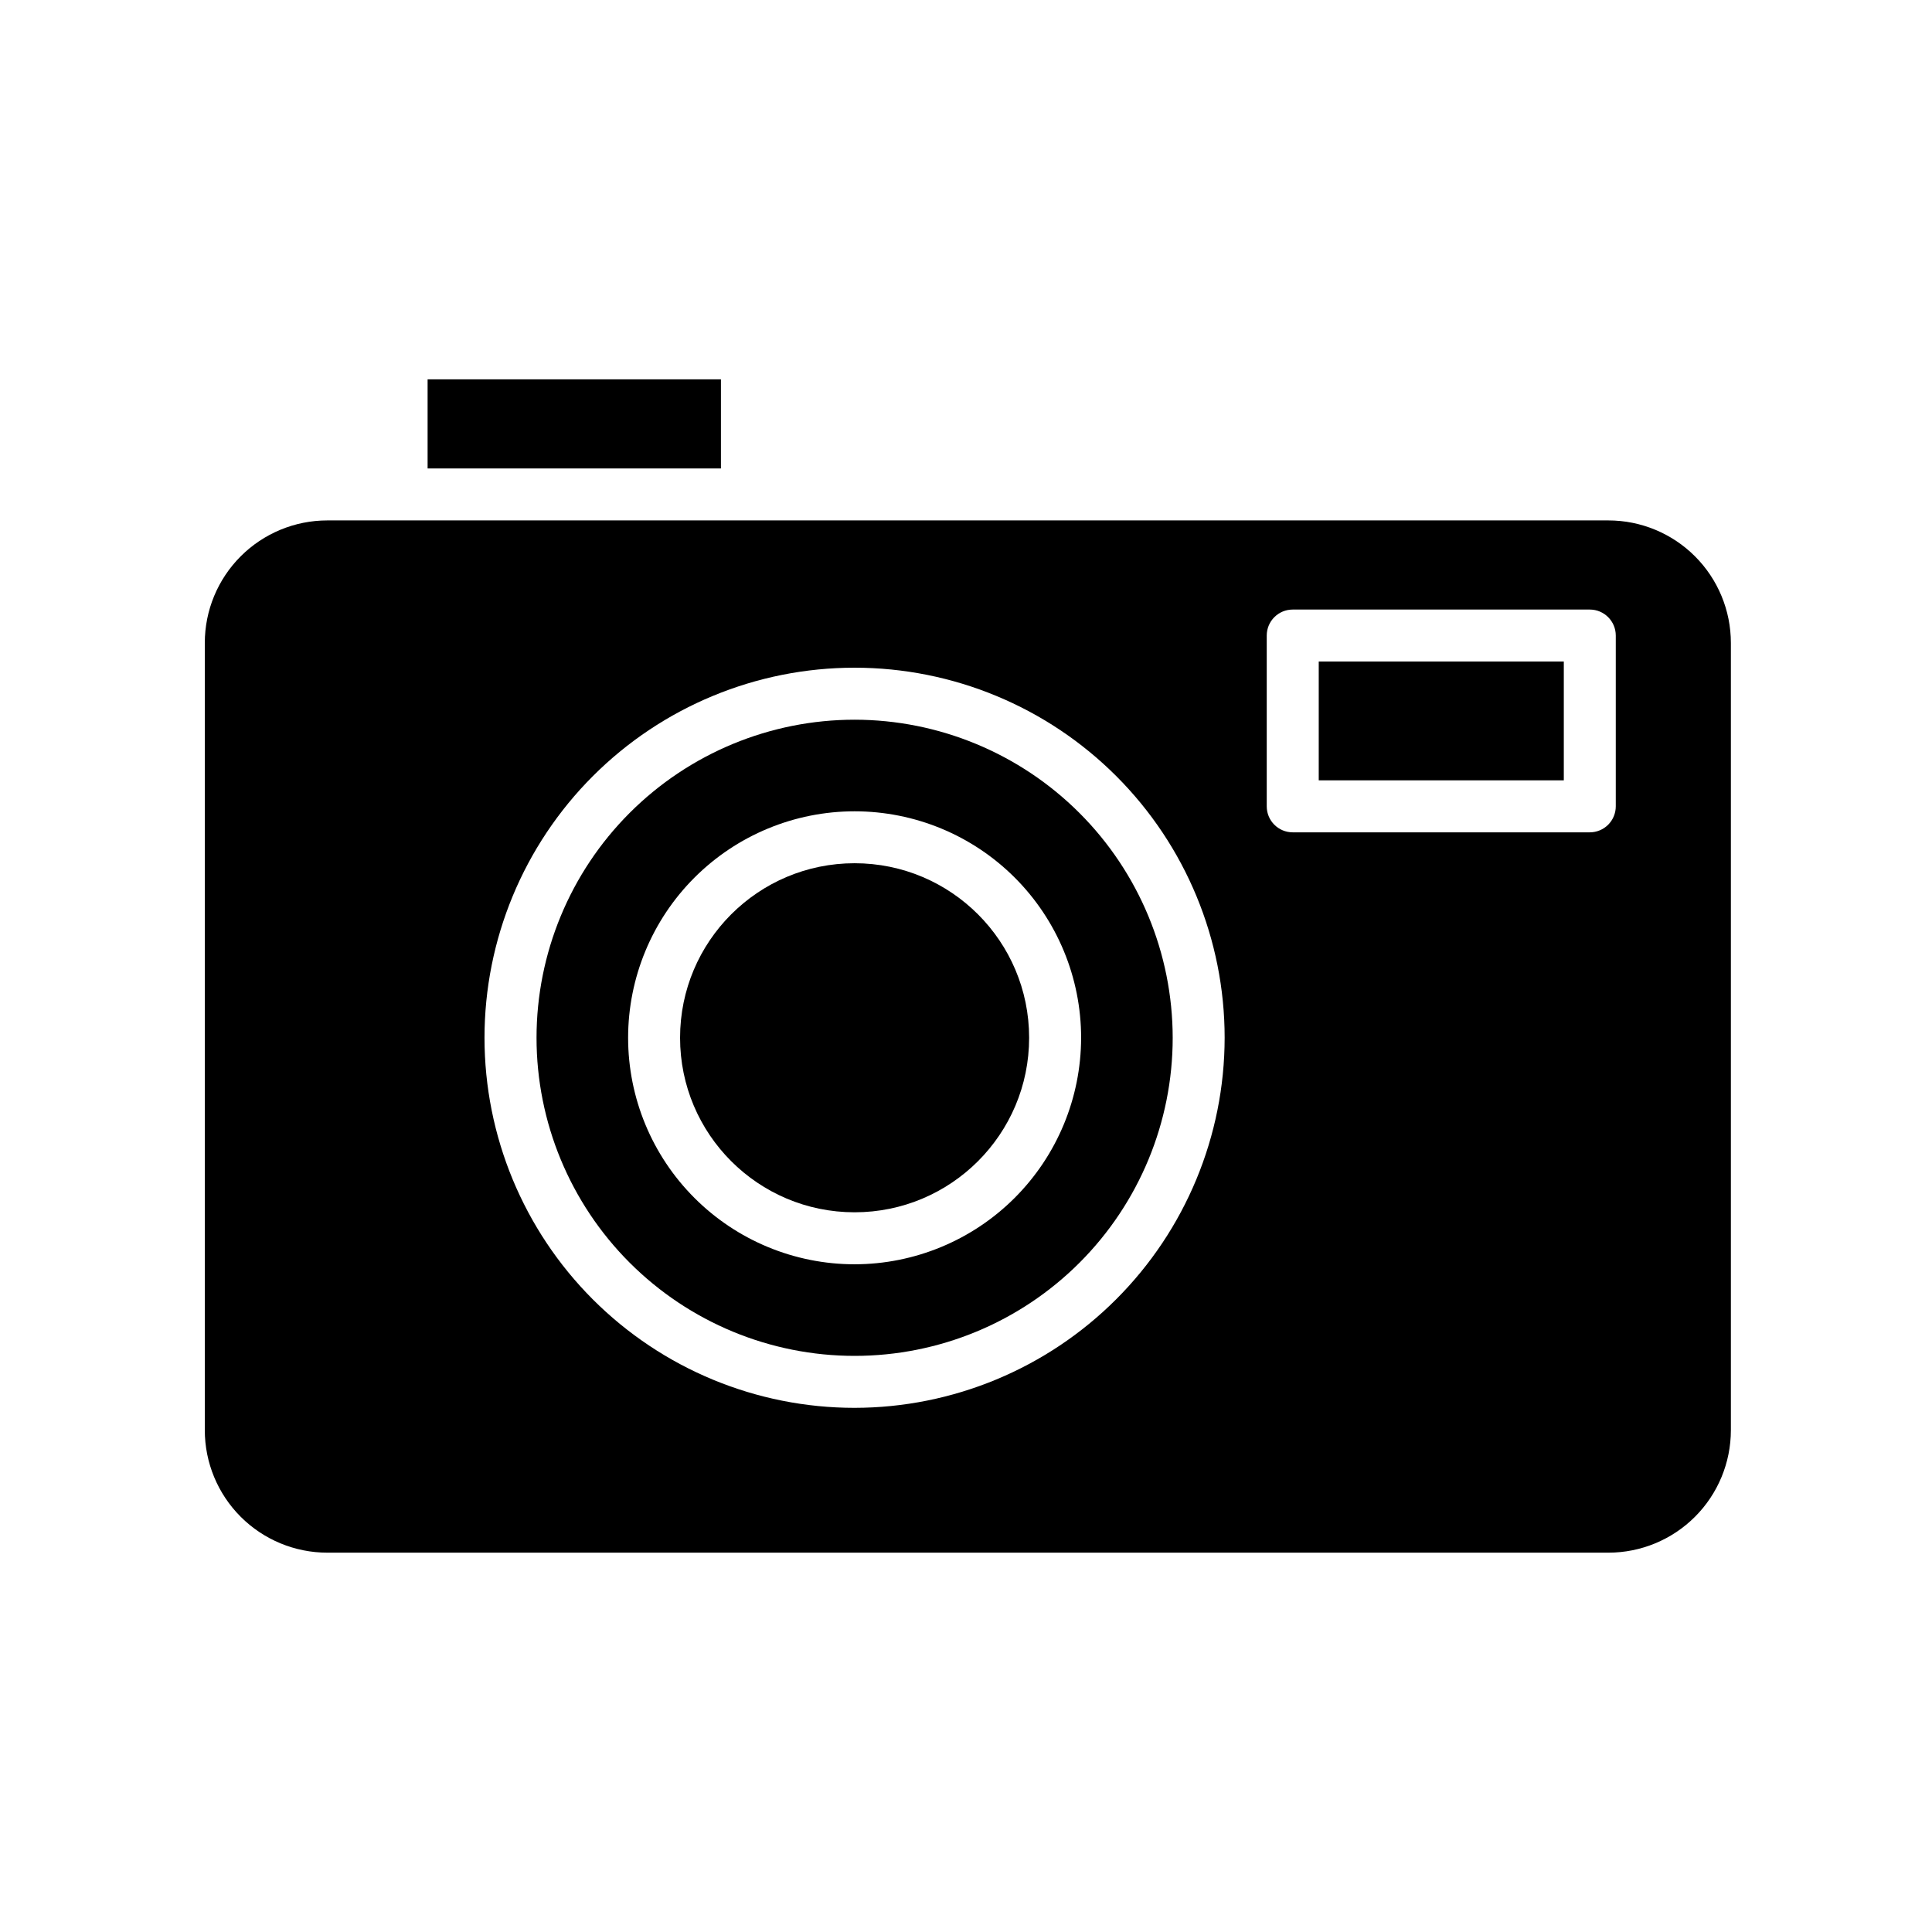
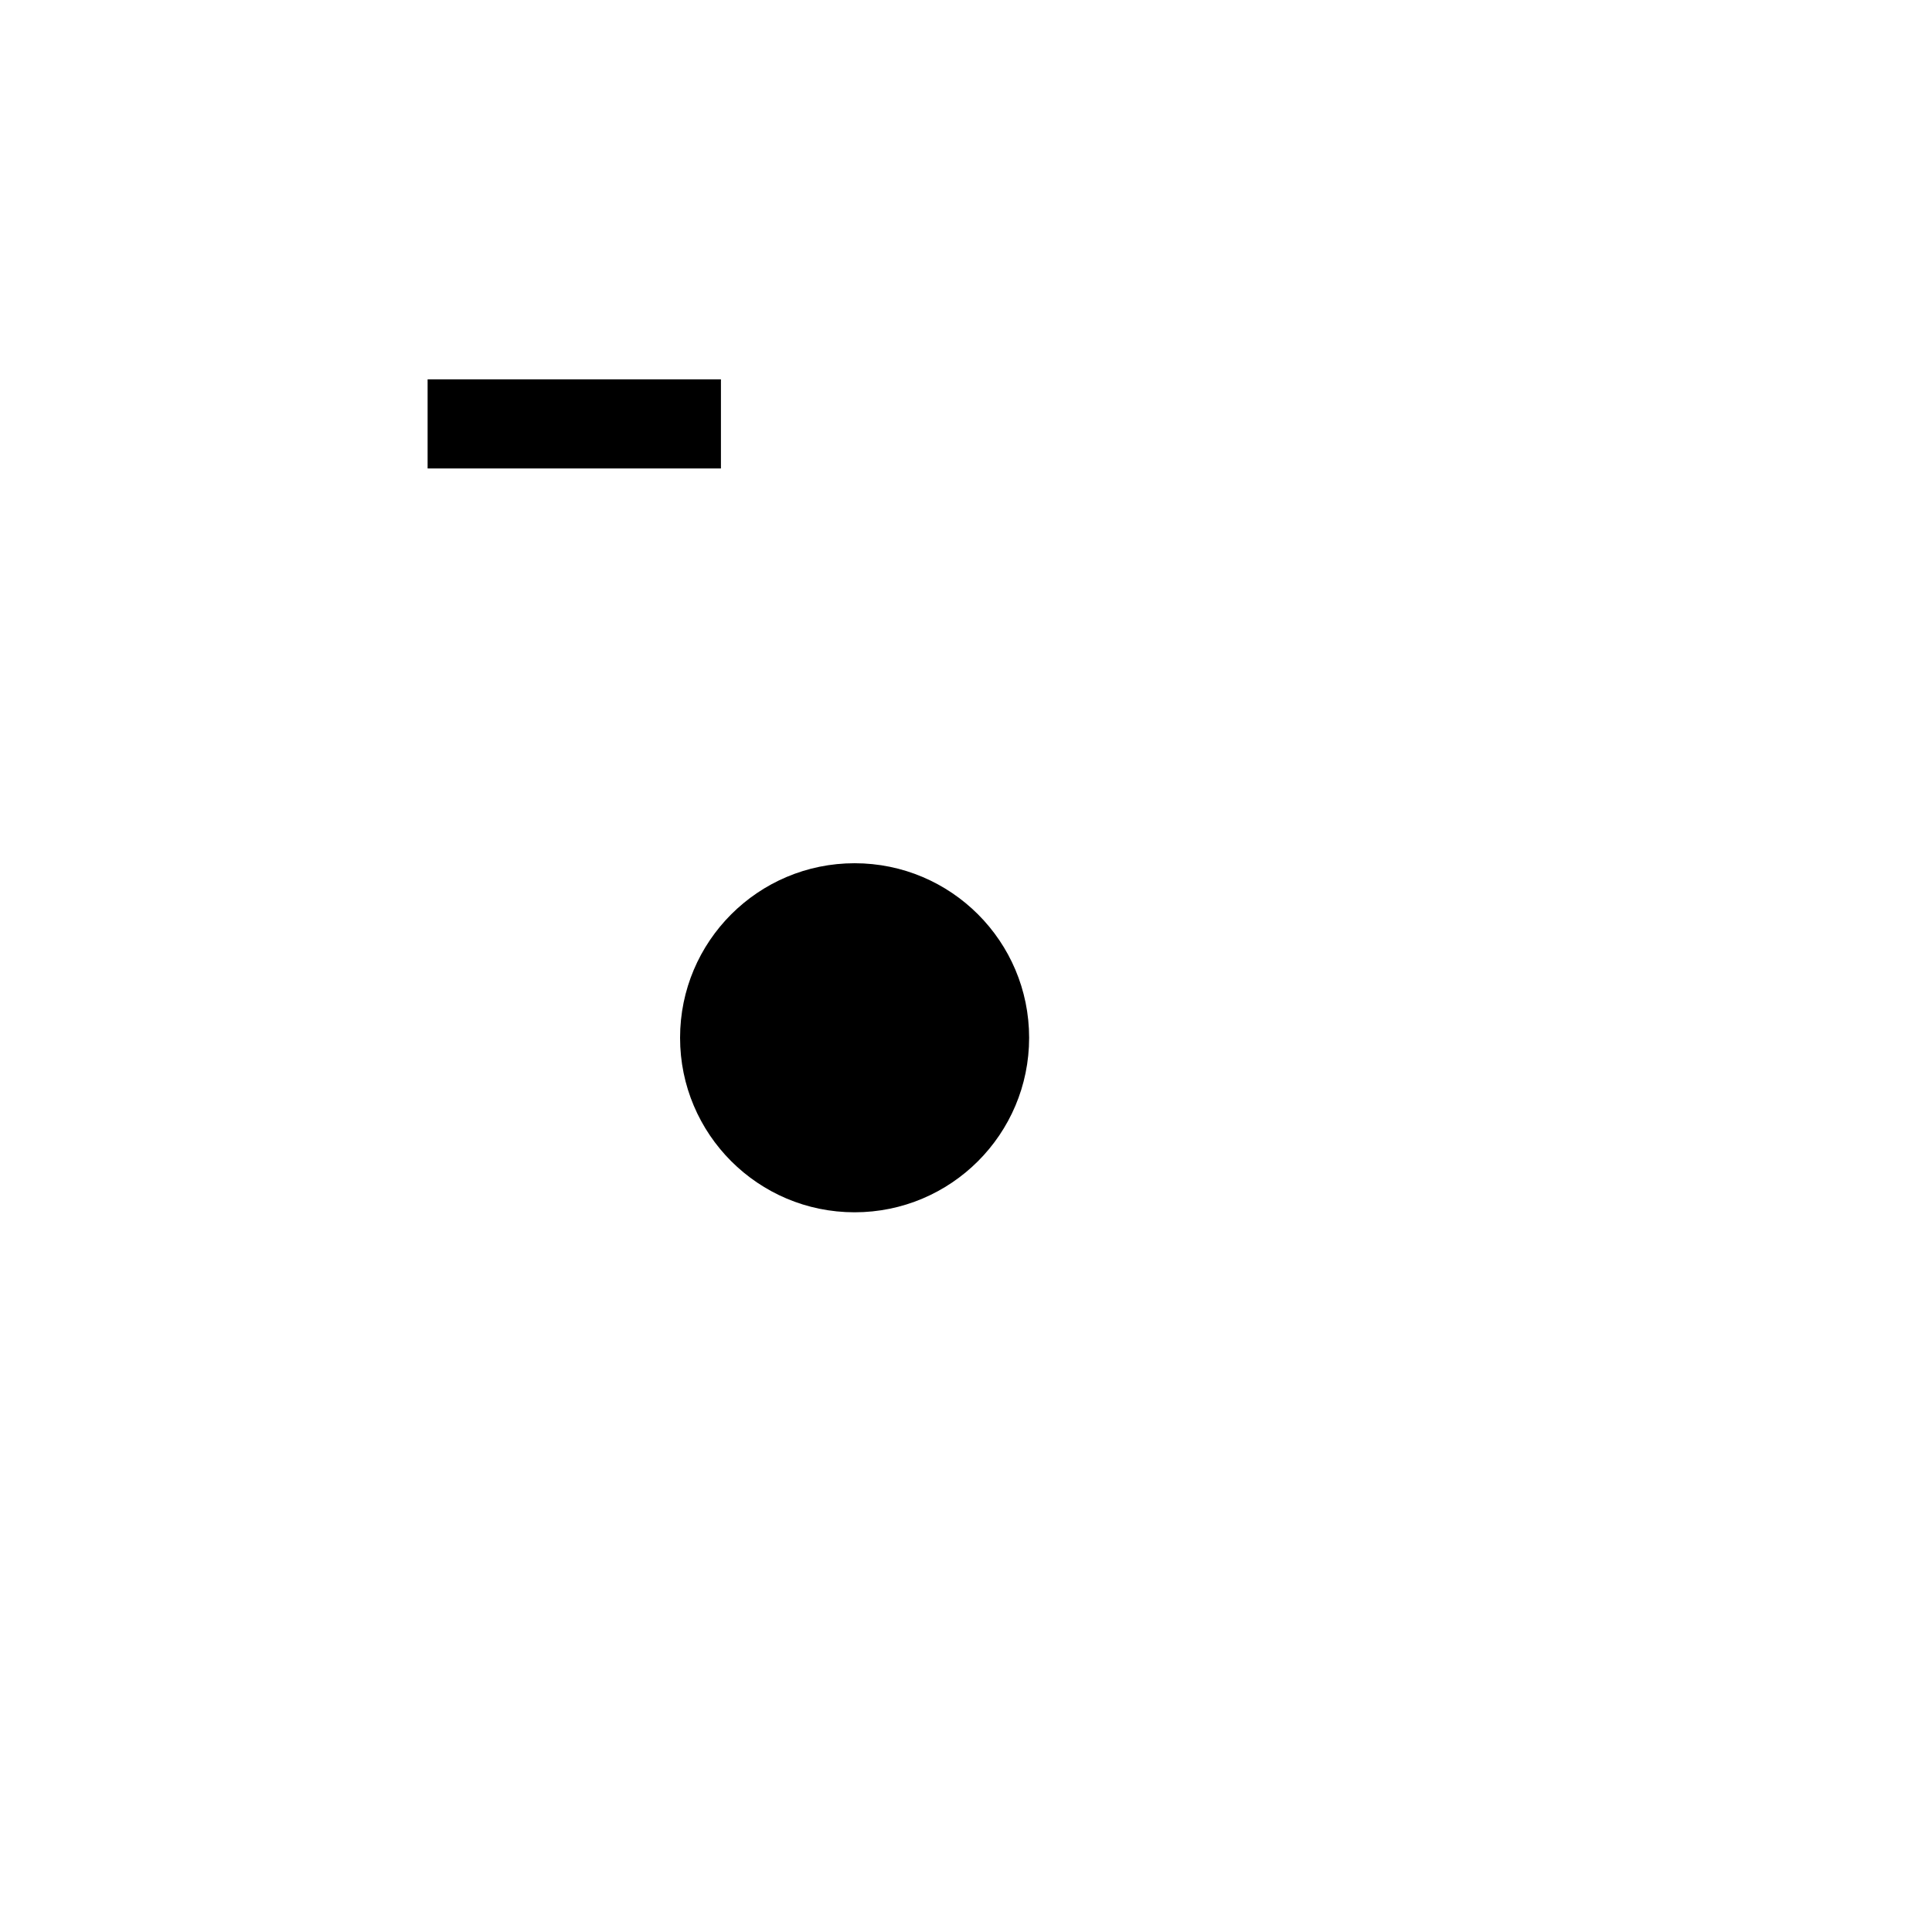
<svg xmlns="http://www.w3.org/2000/svg" fill="#000000" width="800px" height="800px" version="1.1" viewBox="144 144 512 512">
  <g>
-     <path d="m370.48 334.73c-22.355 0-43.797 8.883-59.605 24.691-15.809 15.809-24.688 37.25-24.688 59.605 0 22.355 8.879 43.797 24.688 59.605s37.25 24.691 59.609 24.691c22.355 0 43.797-8.883 59.605-24.691 15.809-15.809 24.688-37.25 24.688-59.605-0.023-22.352-8.914-43.777-24.715-59.578-15.805-15.805-37.23-24.695-59.582-24.719zm0 144.32c-15.918 0-31.184-6.324-42.441-17.582-11.258-11.254-17.582-26.523-17.582-42.441 0-15.918 6.324-31.188 17.582-42.445 11.258-11.254 26.523-17.578 42.441-17.578 15.922 0 31.188 6.324 42.445 17.578 11.258 11.258 17.582 26.527 17.582 42.445-0.02 15.914-6.352 31.168-17.602 42.422-11.254 11.254-26.512 17.582-42.426 17.602z" />
-     <path d="m493.48 319.31h64.945v31.488h-64.945z" />
    <path d="m257.32 244.53h77.734v23.617h-77.734z" />
    <path d="m416.73 419.02c0 25.543-20.707 46.25-46.254 46.25-25.543 0-46.25-20.707-46.25-46.25 0-25.547 20.707-46.254 46.25-46.254 25.547 0 46.254 20.707 46.254 46.254" />
-     <path d="m602.7 523v-208.61c0-8.613-3.422-16.871-9.512-22.961-6.09-6.09-14.348-9.512-22.961-9.512h-339.48c-8.613 0-16.871 3.422-22.961 9.512-6.09 6.09-9.512 14.348-9.512 22.961v208.61c0 8.609 3.422 16.871 9.512 22.961 6.09 6.09 14.348 9.512 22.961 9.512h339.48c8.613 0 16.871-3.422 22.961-9.512 6.09-6.09 9.512-14.352 9.512-22.961zm-232.23-5.902v-0.004c-26.008 0-50.953-10.332-69.348-28.723-18.391-18.395-28.723-43.34-28.723-69.348 0-26.012 10.332-50.957 28.723-69.348 18.395-18.395 43.34-28.727 69.348-28.727 26.012 0 50.957 10.332 69.352 28.727 18.391 18.391 28.723 43.336 28.723 69.348-0.027 26-10.371 50.93-28.758 69.312-18.387 18.387-43.312 28.73-69.316 28.758zm194.84-152.52h-78.723c-3.805 0-6.887-3.082-6.887-6.887v-45.266c0-3.805 3.082-6.887 6.887-6.887h78.723c3.801 0 6.887 3.082 6.887 6.887v45.266c0 1.824-0.727 3.578-2.019 4.871-1.289 1.289-3.043 2.016-4.867 2.016z" />
  </g>
</svg>